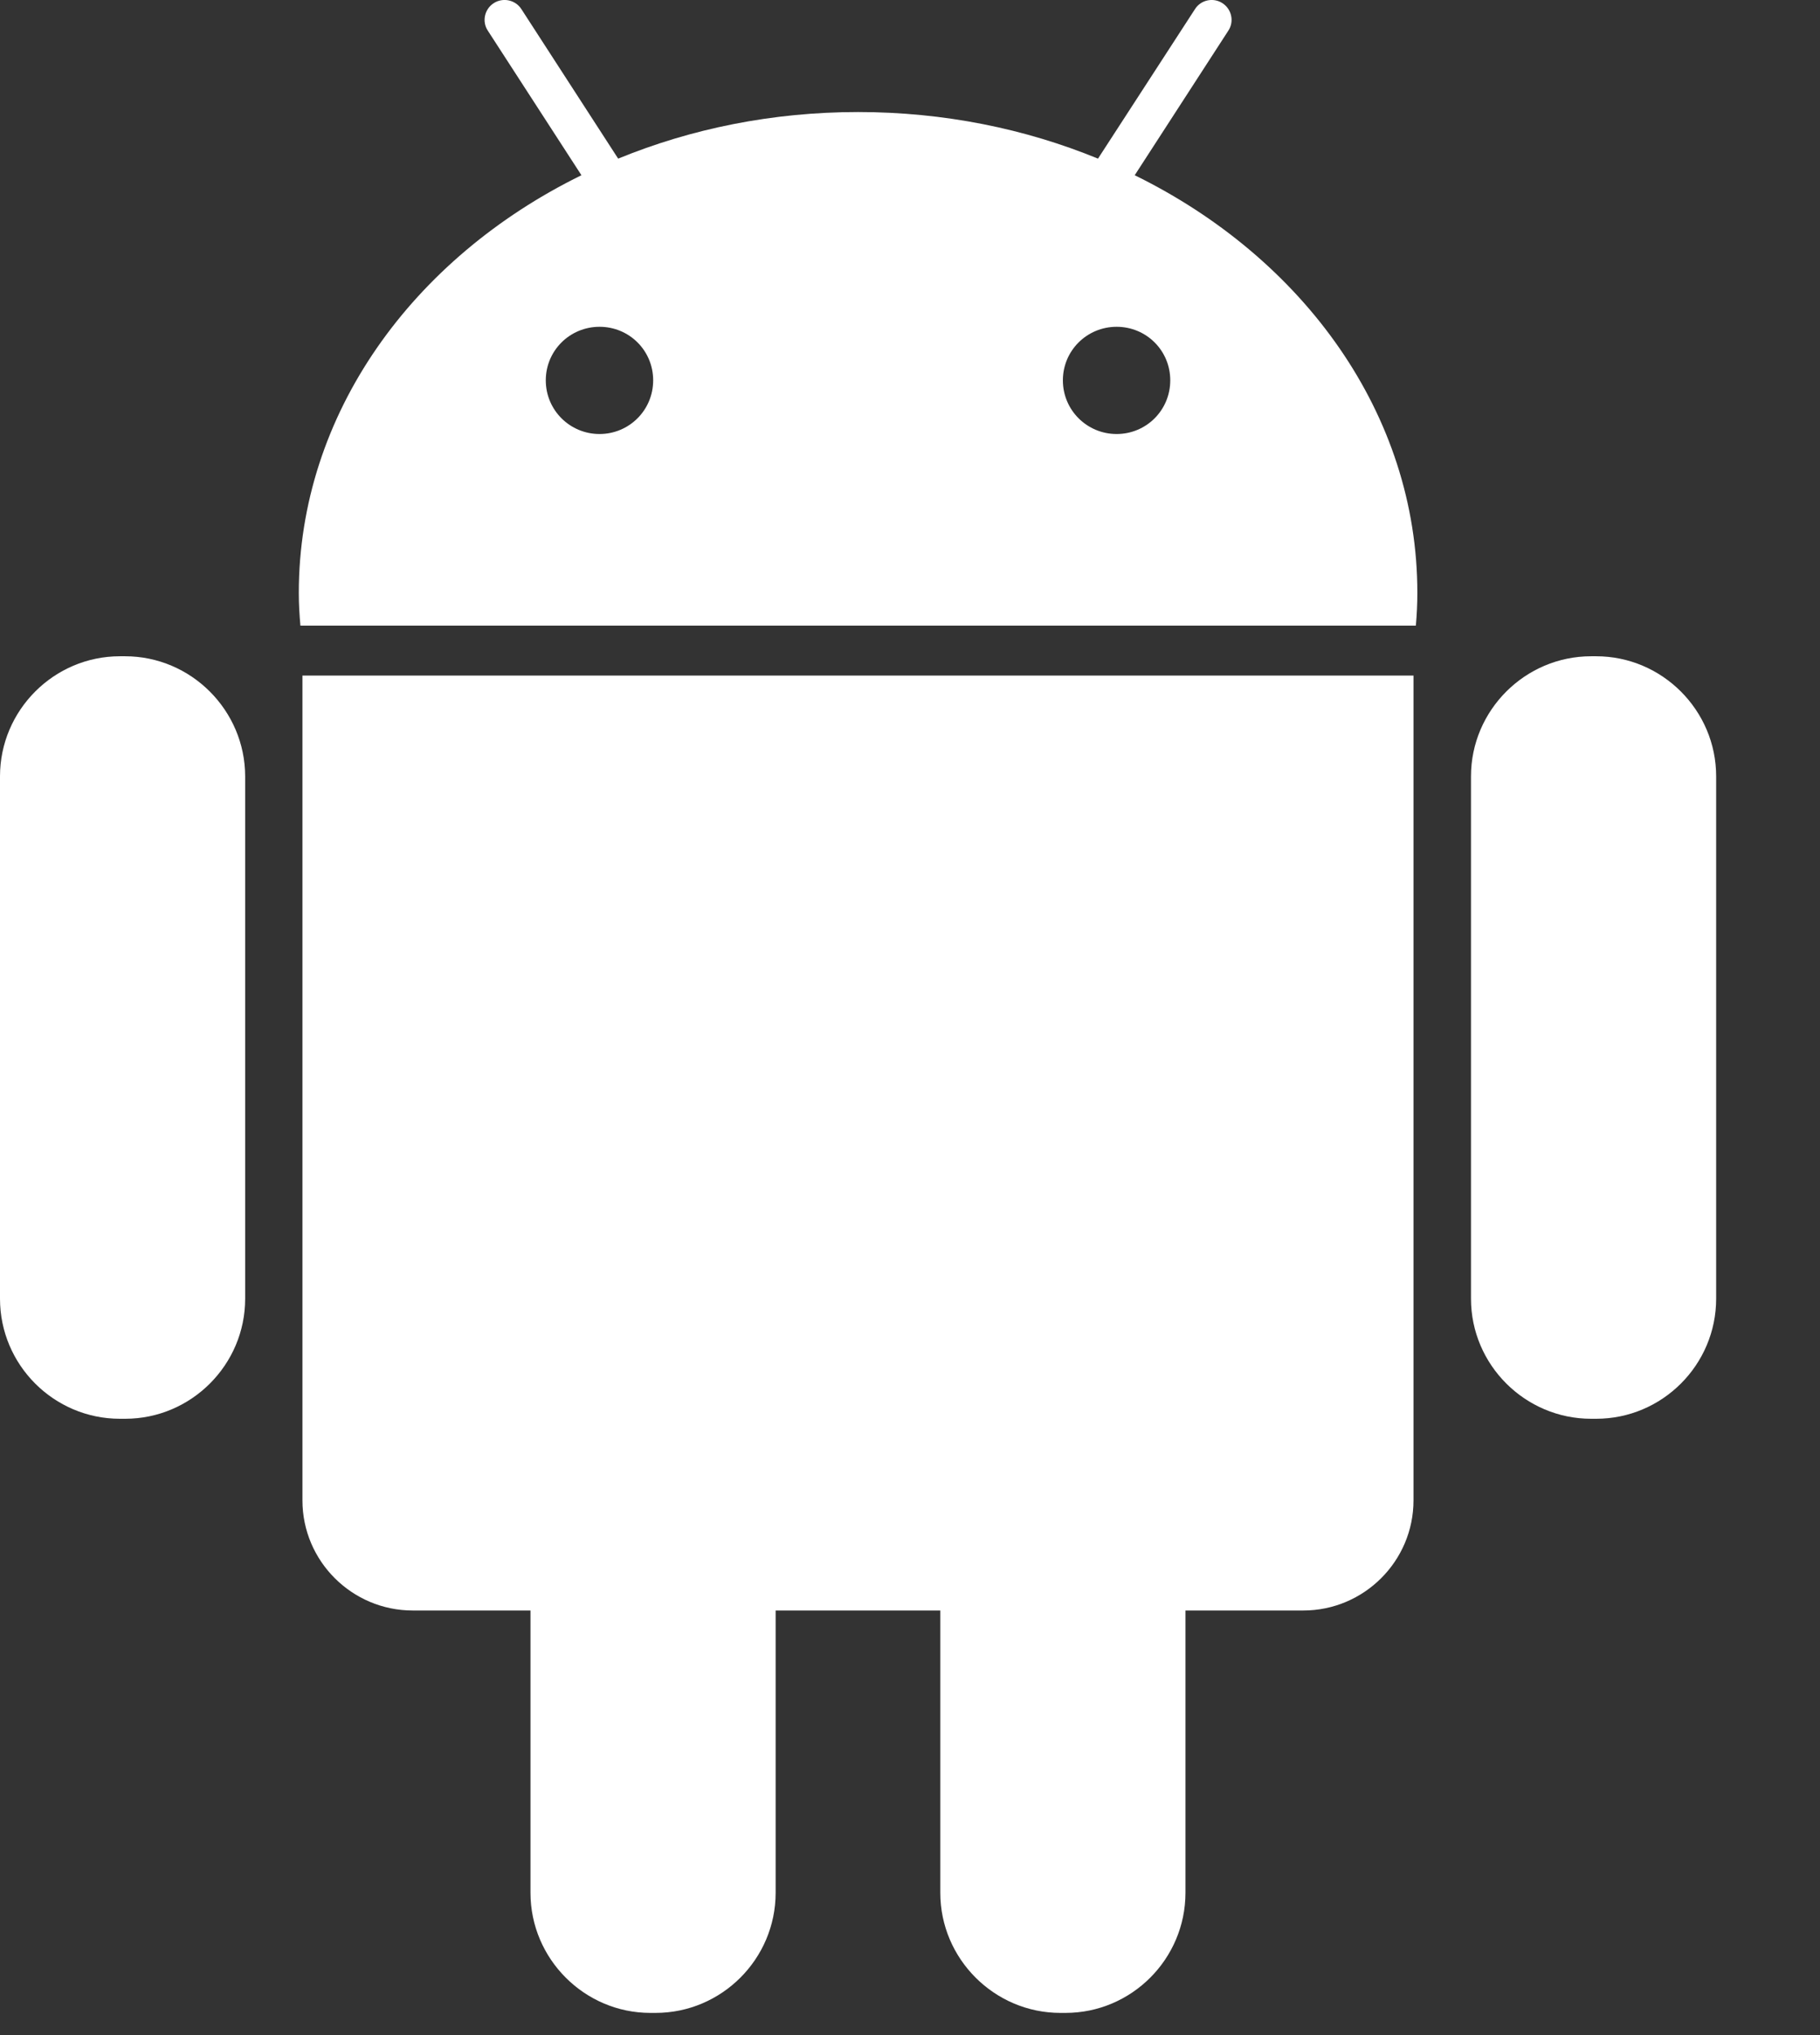
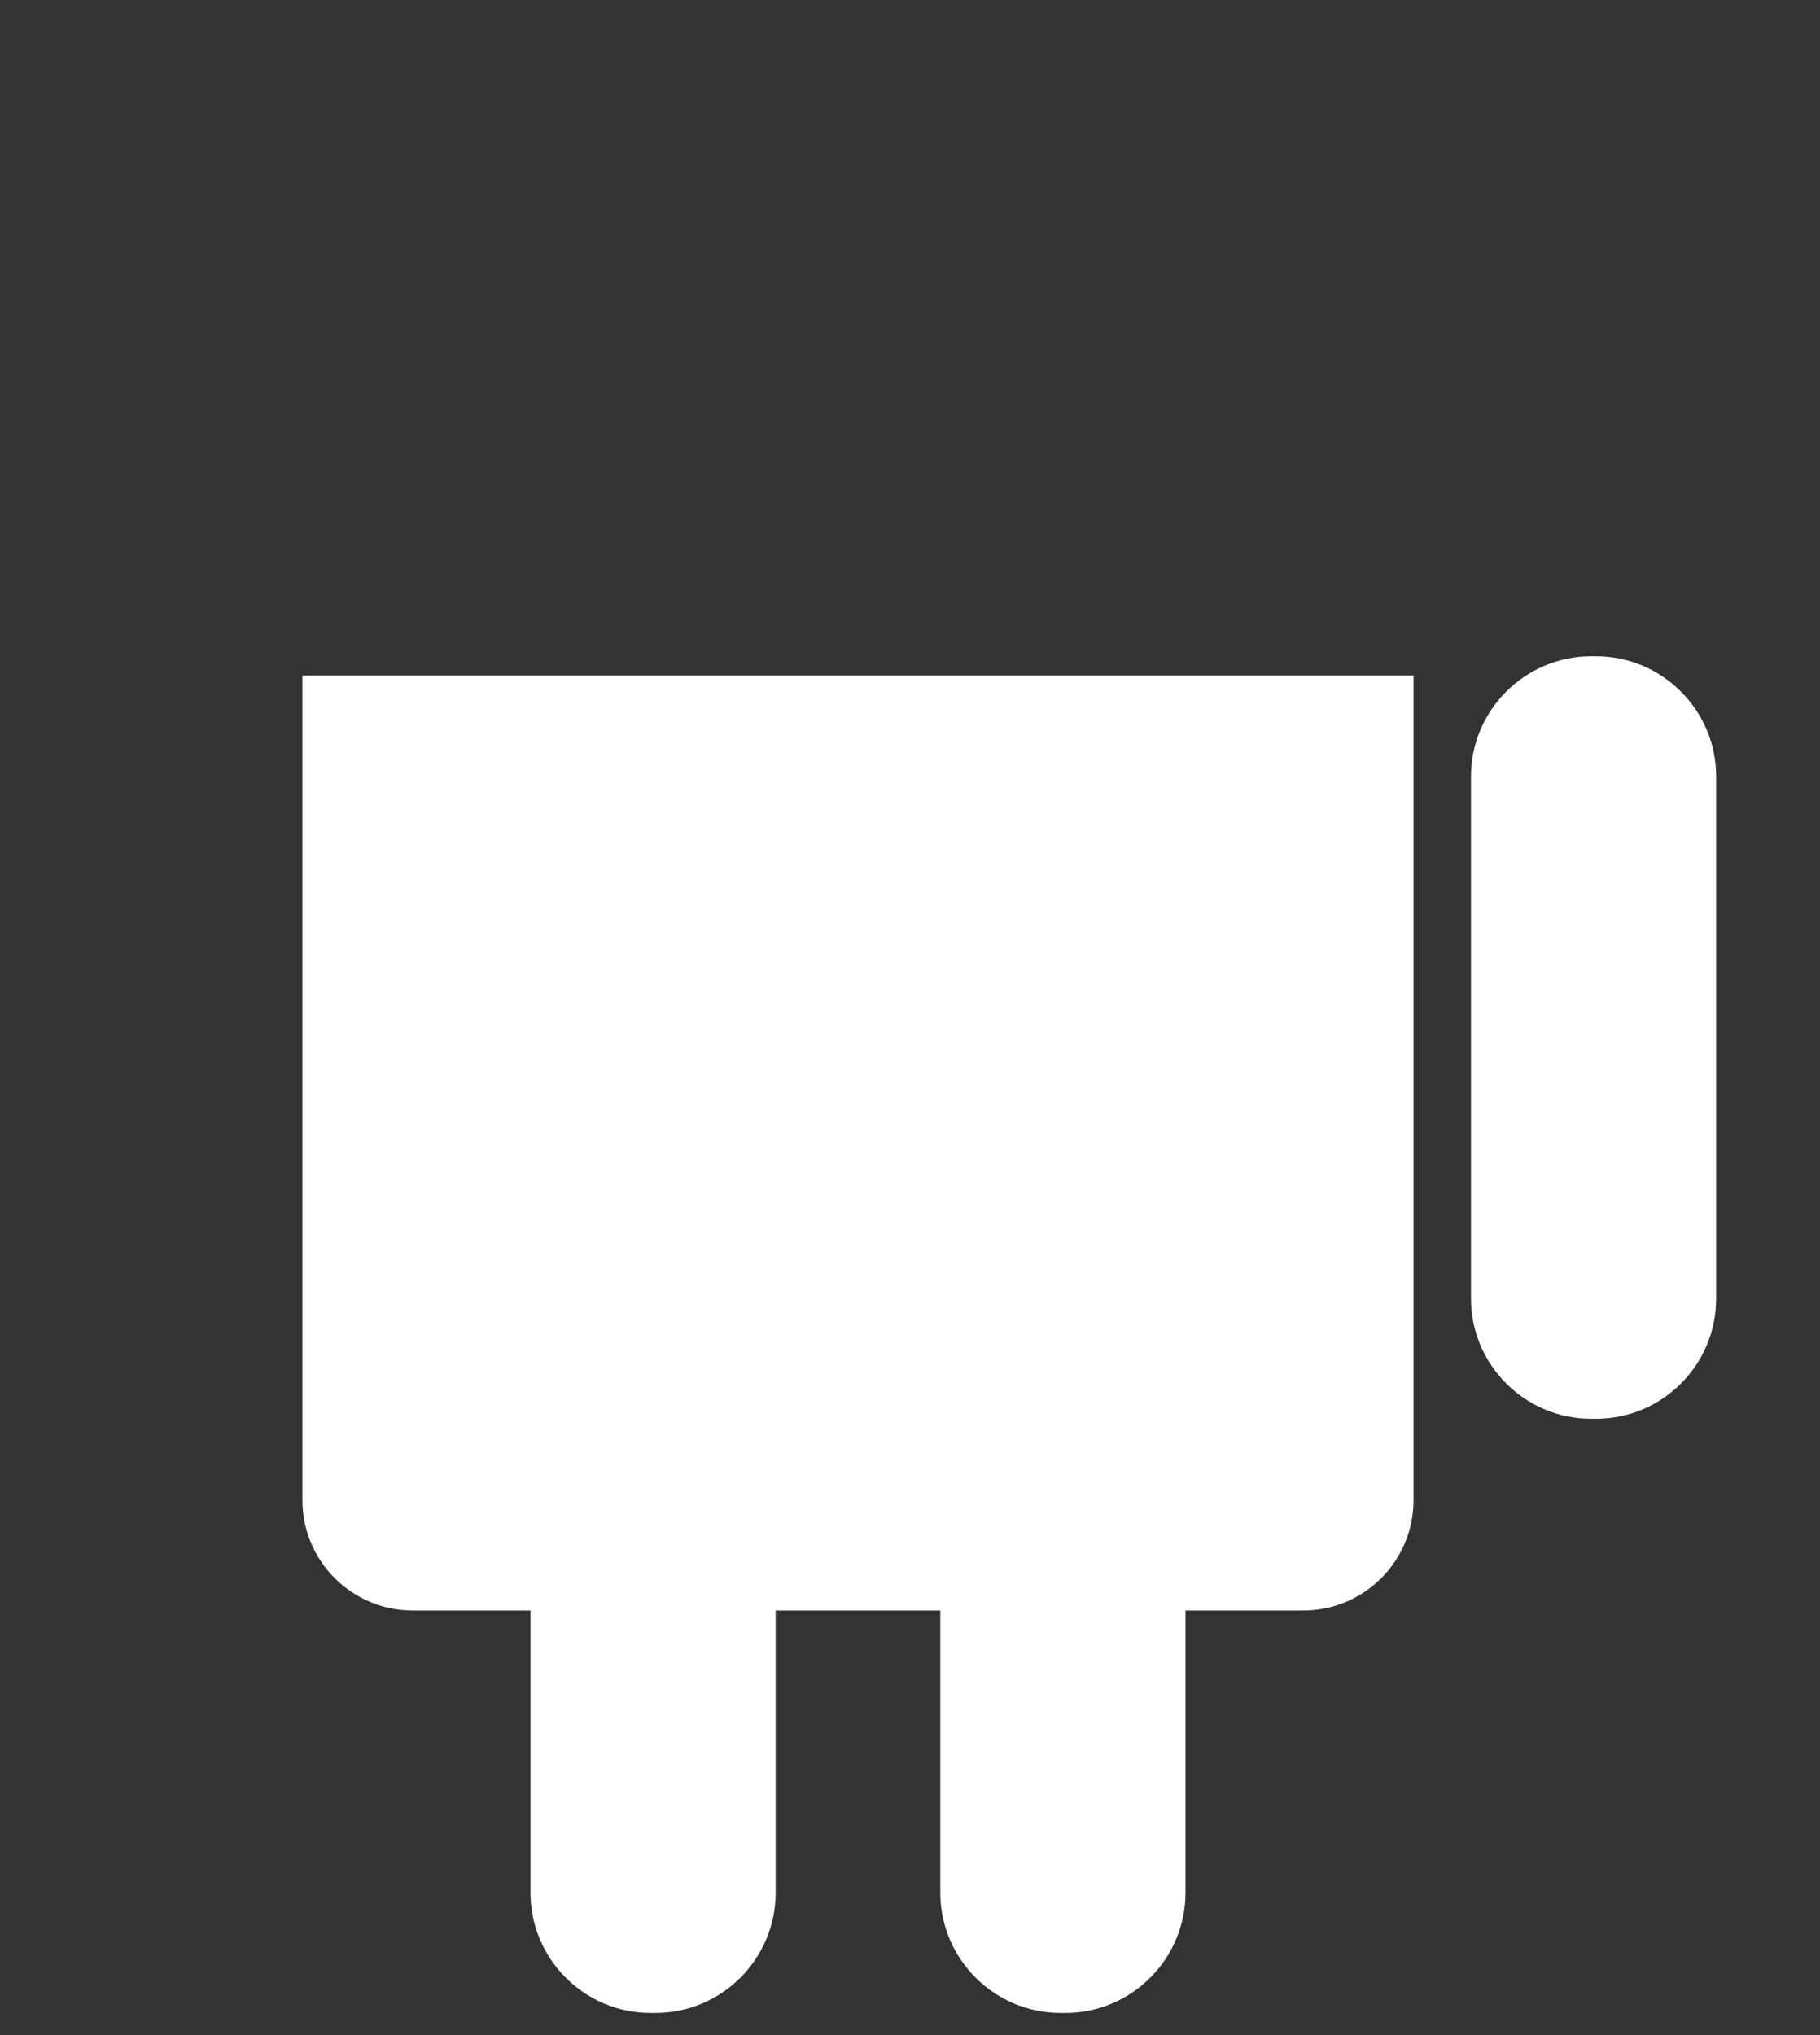
<svg xmlns="http://www.w3.org/2000/svg" width="17" height="19" viewBox="0 0 17 19" fill="none">
  <rect x="0" y="0" width="17" height="19" fill="#333333" stroke="none" />
-   <path d="M1.168 6.127H1.12C0.503 6.127 0 6.632 0 7.248V12.125C0 12.743 0.503 13.246 1.12 13.246H1.169C1.786 13.246 2.29 12.742 2.29 12.125V7.248C2.289 6.632 1.785 6.127 1.168 6.127Z" fill="white" />
  <path d="M2.825 14.008C2.825 14.575 3.288 15.036 3.855 15.036H4.955V17.671C4.955 18.289 5.46 18.793 6.075 18.793H6.123C6.741 18.793 7.245 18.289 7.245 17.671V15.036H8.783V17.671C8.783 18.289 9.289 18.793 9.905 18.793H9.952C10.57 18.793 11.073 18.289 11.073 17.671V15.036H12.174C12.74 15.036 13.203 14.575 13.203 14.008V6.307H2.825V14.008Z" fill="white" />
-   <path d="M10.599 1.636L11.473 0.287C11.53 0.202 11.505 0.086 11.419 0.03C11.334 -0.026 11.217 -0.002 11.162 0.085L10.256 1.481C9.576 1.202 8.817 1.046 8.015 1.046C7.213 1.046 6.455 1.202 5.774 1.481L4.87 0.085C4.814 -0.002 4.697 -0.026 4.611 0.03C4.525 0.086 4.5 0.202 4.557 0.287L5.431 1.636C3.854 2.409 2.791 3.866 2.791 5.536C2.791 5.639 2.797 5.74 2.806 5.841H13.225C13.234 5.74 13.239 5.639 13.239 5.536C13.24 3.866 12.175 2.409 10.599 1.636ZM5.6 4.052C5.323 4.052 5.098 3.829 5.098 3.551C5.098 3.273 5.323 3.051 5.6 3.051C5.878 3.051 6.101 3.273 6.101 3.551C6.101 3.829 5.877 4.052 5.6 4.052ZM10.43 4.052C10.153 4.052 9.928 3.829 9.928 3.551C9.928 3.273 10.153 3.051 10.43 3.051C10.708 3.051 10.931 3.273 10.931 3.551C10.931 3.829 10.708 4.052 10.43 4.052Z" fill="white" />
  <path d="M14.909 6.127H14.862C14.245 6.127 13.74 6.632 13.74 7.248V12.125C13.74 12.743 14.246 13.246 14.862 13.246H14.909C15.527 13.246 16.03 12.742 16.03 12.125V7.248C16.03 6.632 15.526 6.127 14.909 6.127Z" fill="white" />
</svg>